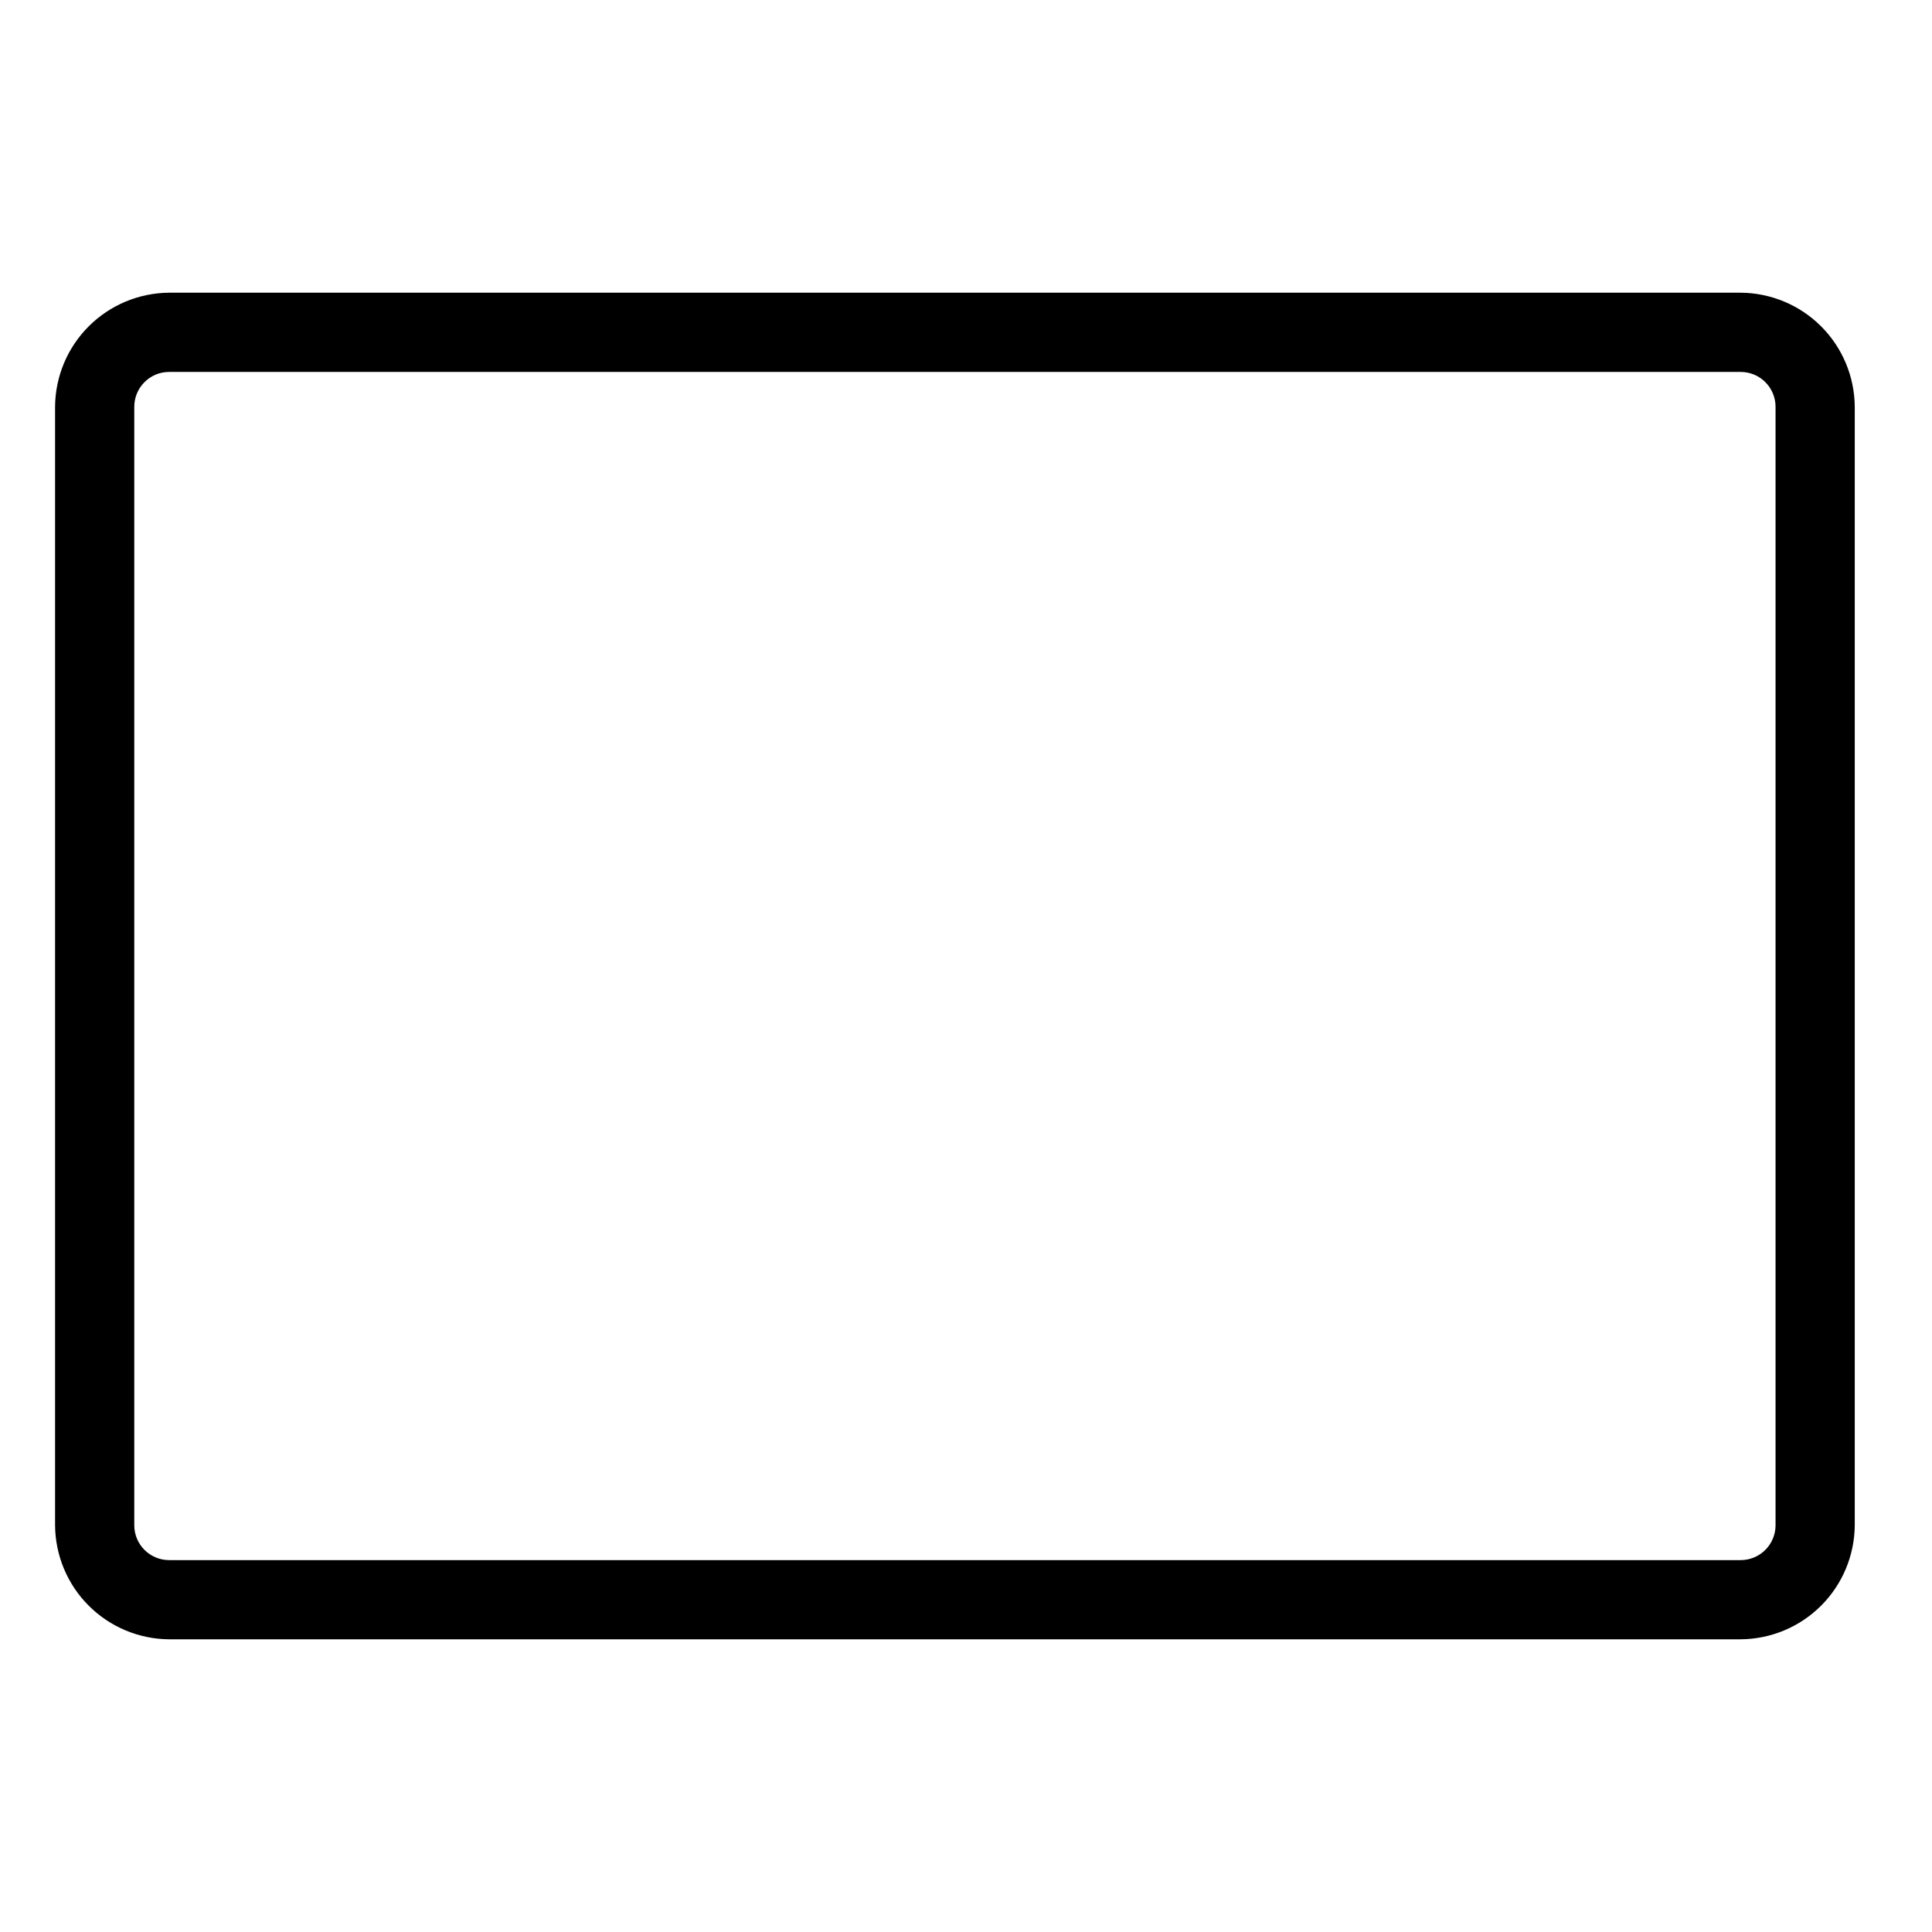
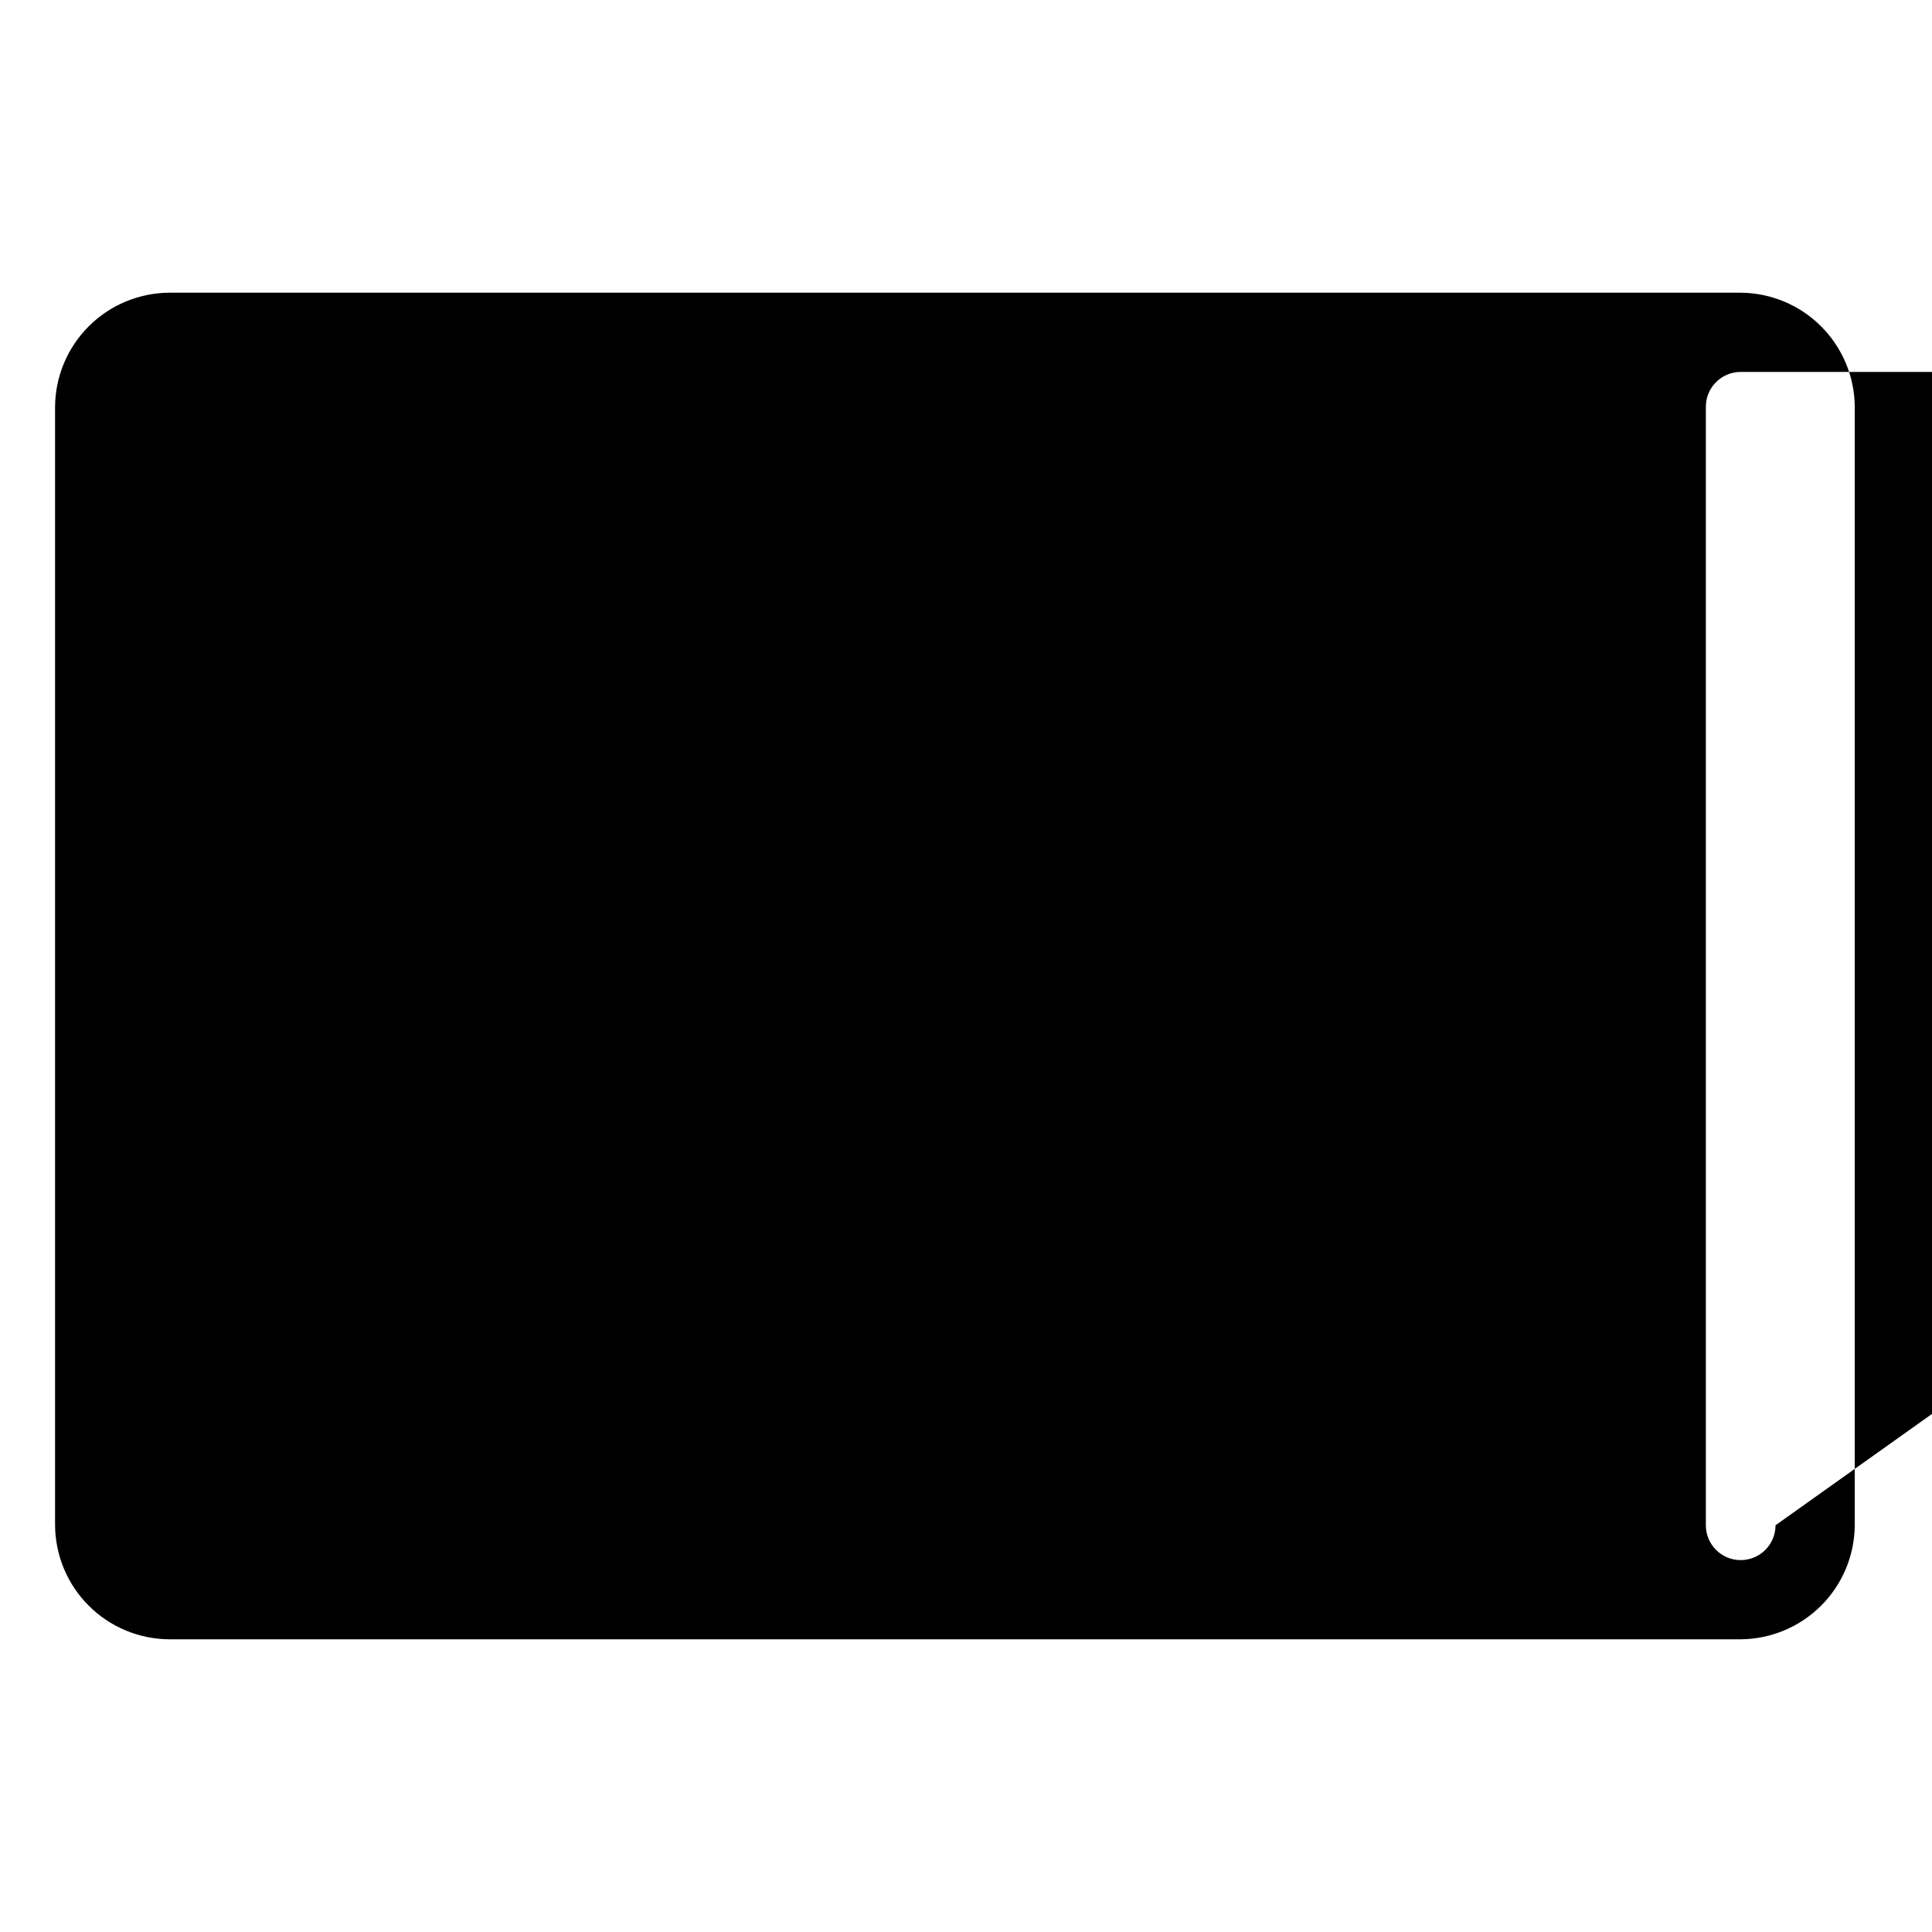
<svg xmlns="http://www.w3.org/2000/svg" fill="#000000" width="800px" height="800px" version="1.1" viewBox="144 144 512 512">
-   <path d="m605.3 221.57h-416.48c-8 0.055-15.656 3.258-21.312 8.914s-8.859 13.312-8.914 21.312v296.41c0.055 8 3.258 15.656 8.914 21.312s13.312 8.859 21.312 8.914h416.48c8-0.055 15.656-3.258 21.312-8.914 5.66-5.656 8.859-13.312 8.918-21.312v-296.41c-0.059-8-3.258-15.656-8.918-21.312-5.656-5.656-13.312-8.859-21.312-8.914zm9.238 326.64c0 2.449-0.977 4.797-2.707 6.531-1.73 1.73-4.082 2.703-6.531 2.703h-416.48c-5.098 0-9.234-4.133-9.234-9.234v-296.41c0-5.098 4.137-9.234 9.234-9.234h416.48c2.449 0 4.801 0.973 6.531 2.703 1.73 1.734 2.707 4.082 2.707 6.531z" />
+   <path d="m605.3 221.57h-416.48c-8 0.055-15.656 3.258-21.312 8.914s-8.859 13.312-8.914 21.312v296.41c0.055 8 3.258 15.656 8.914 21.312s13.312 8.859 21.312 8.914h416.48c8-0.055 15.656-3.258 21.312-8.914 5.66-5.656 8.859-13.312 8.918-21.312v-296.41c-0.059-8-3.258-15.656-8.918-21.312-5.656-5.656-13.312-8.859-21.312-8.914zm9.238 326.64c0 2.449-0.977 4.797-2.707 6.531-1.73 1.73-4.082 2.703-6.531 2.703c-5.098 0-9.234-4.133-9.234-9.234v-296.41c0-5.098 4.137-9.234 9.234-9.234h416.48c2.449 0 4.801 0.973 6.531 2.703 1.73 1.734 2.707 4.082 2.707 6.531z" />
</svg>